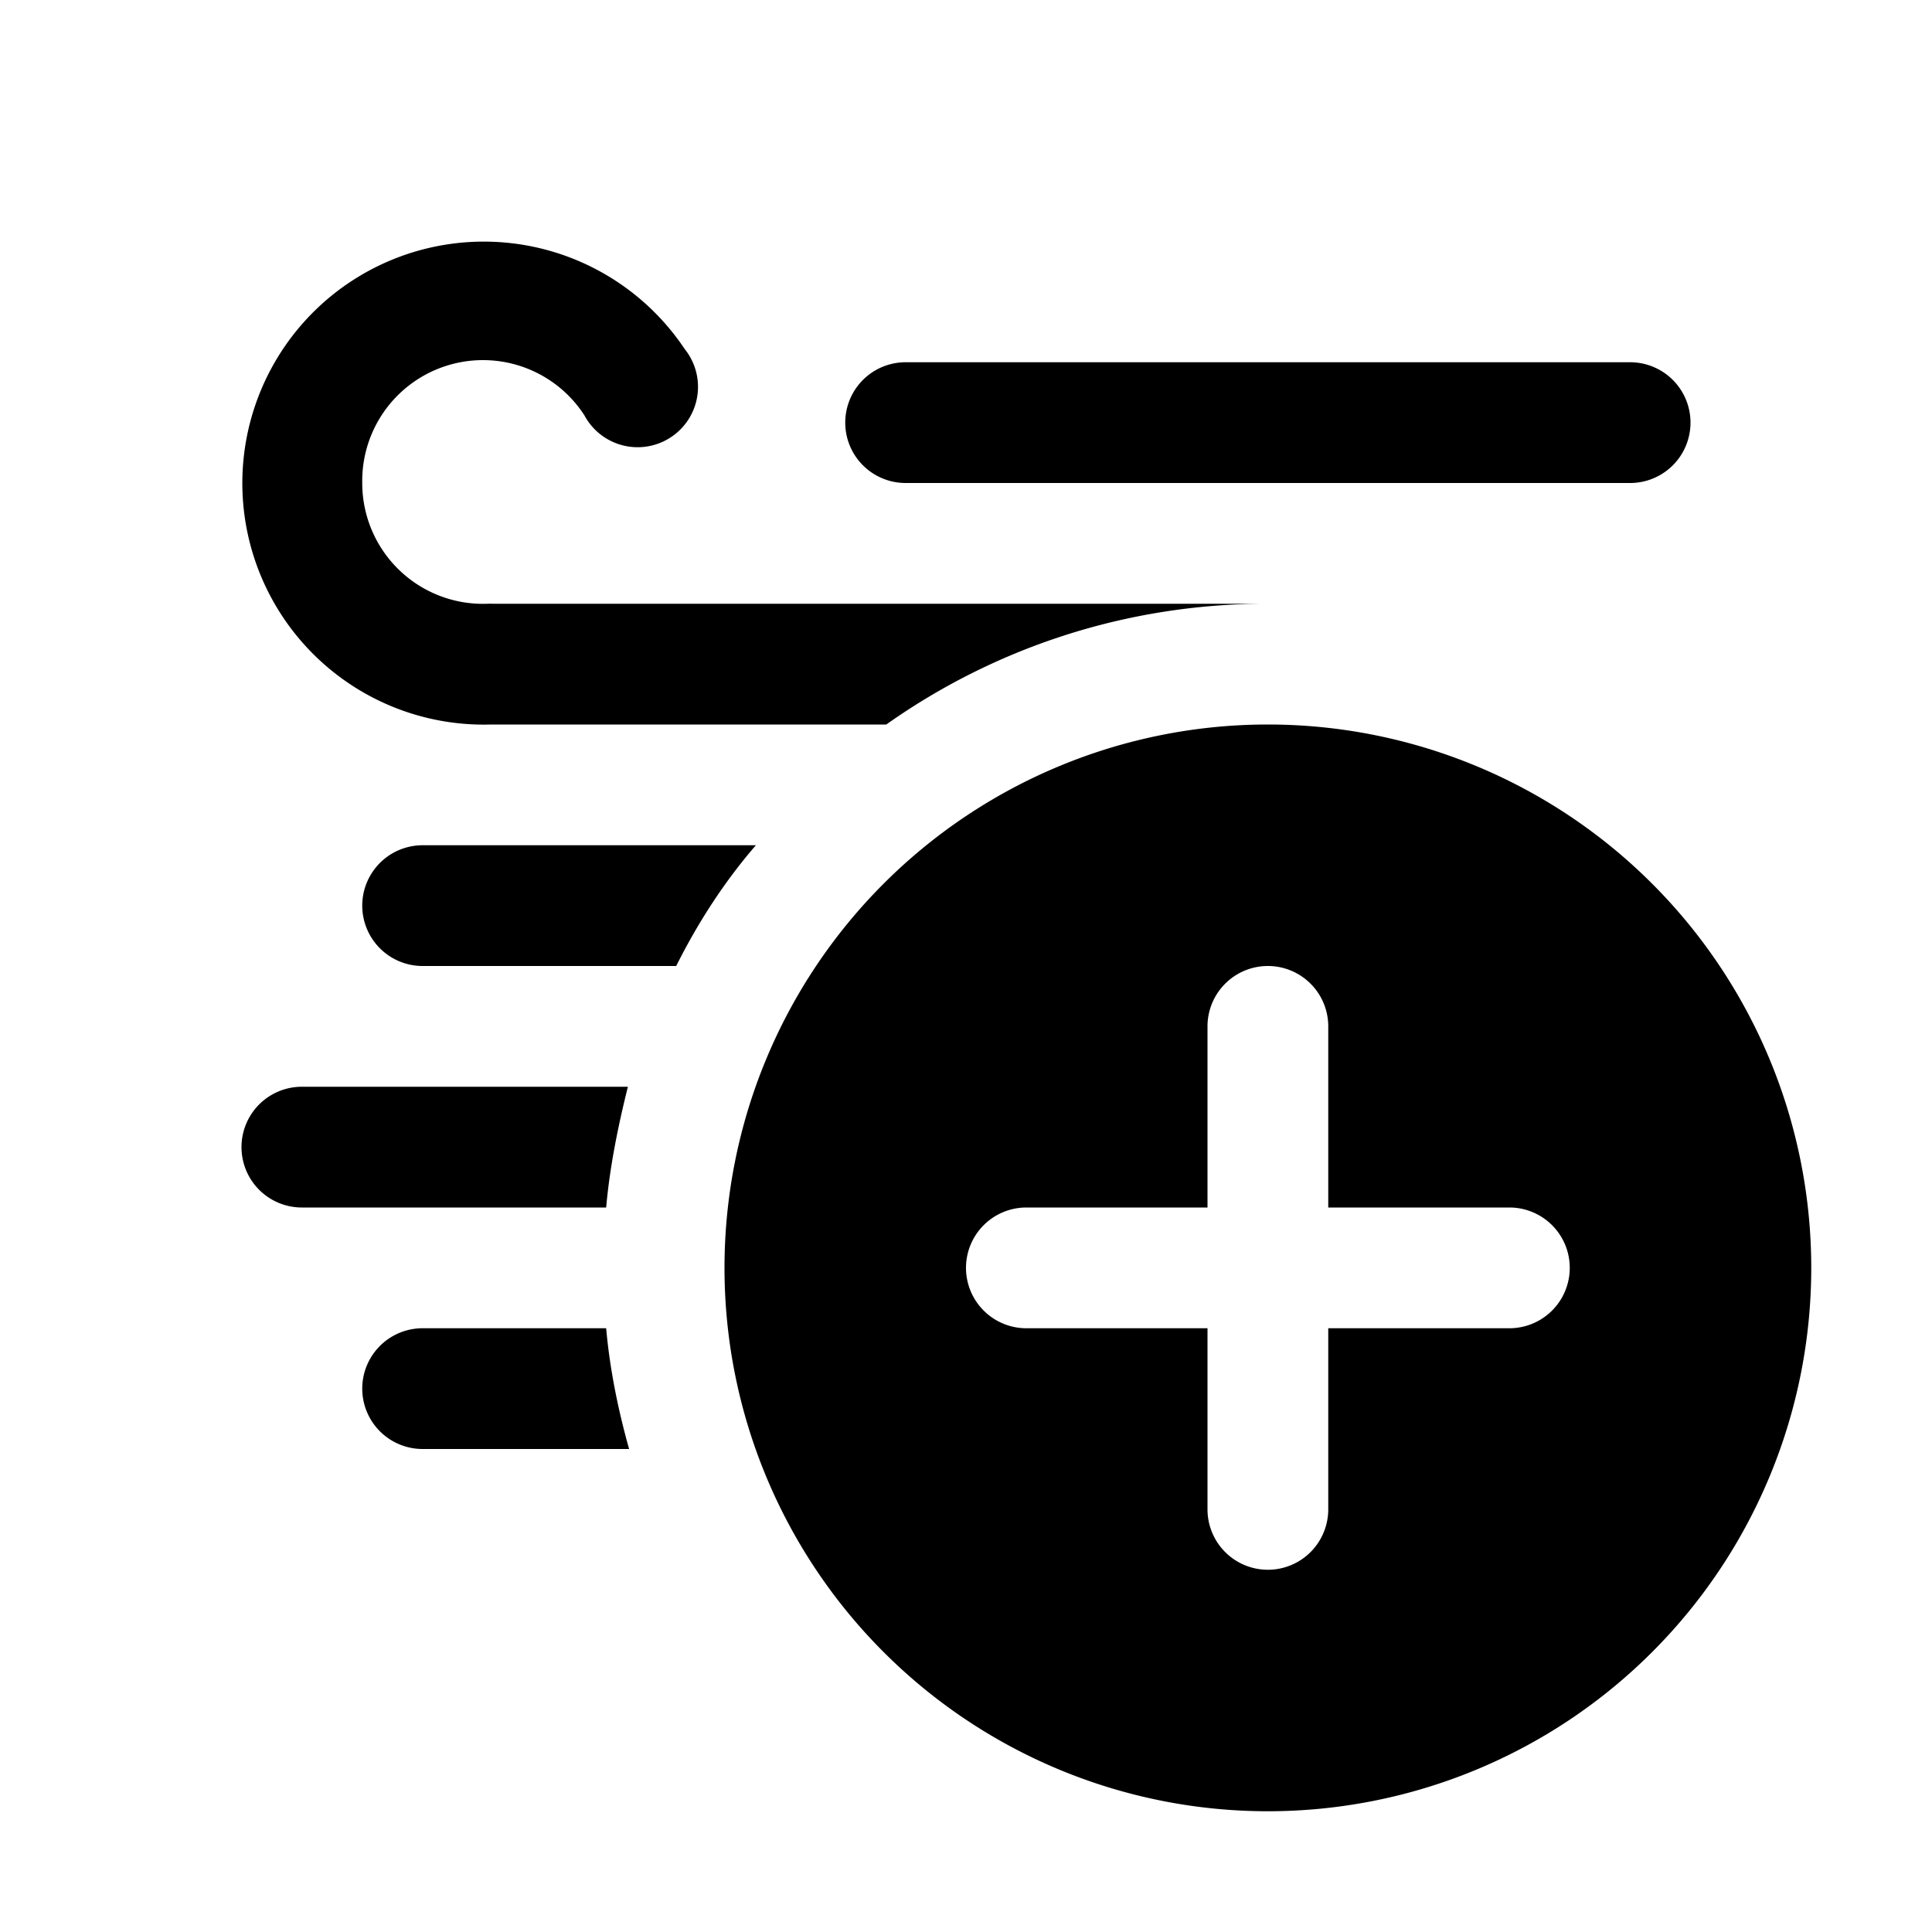
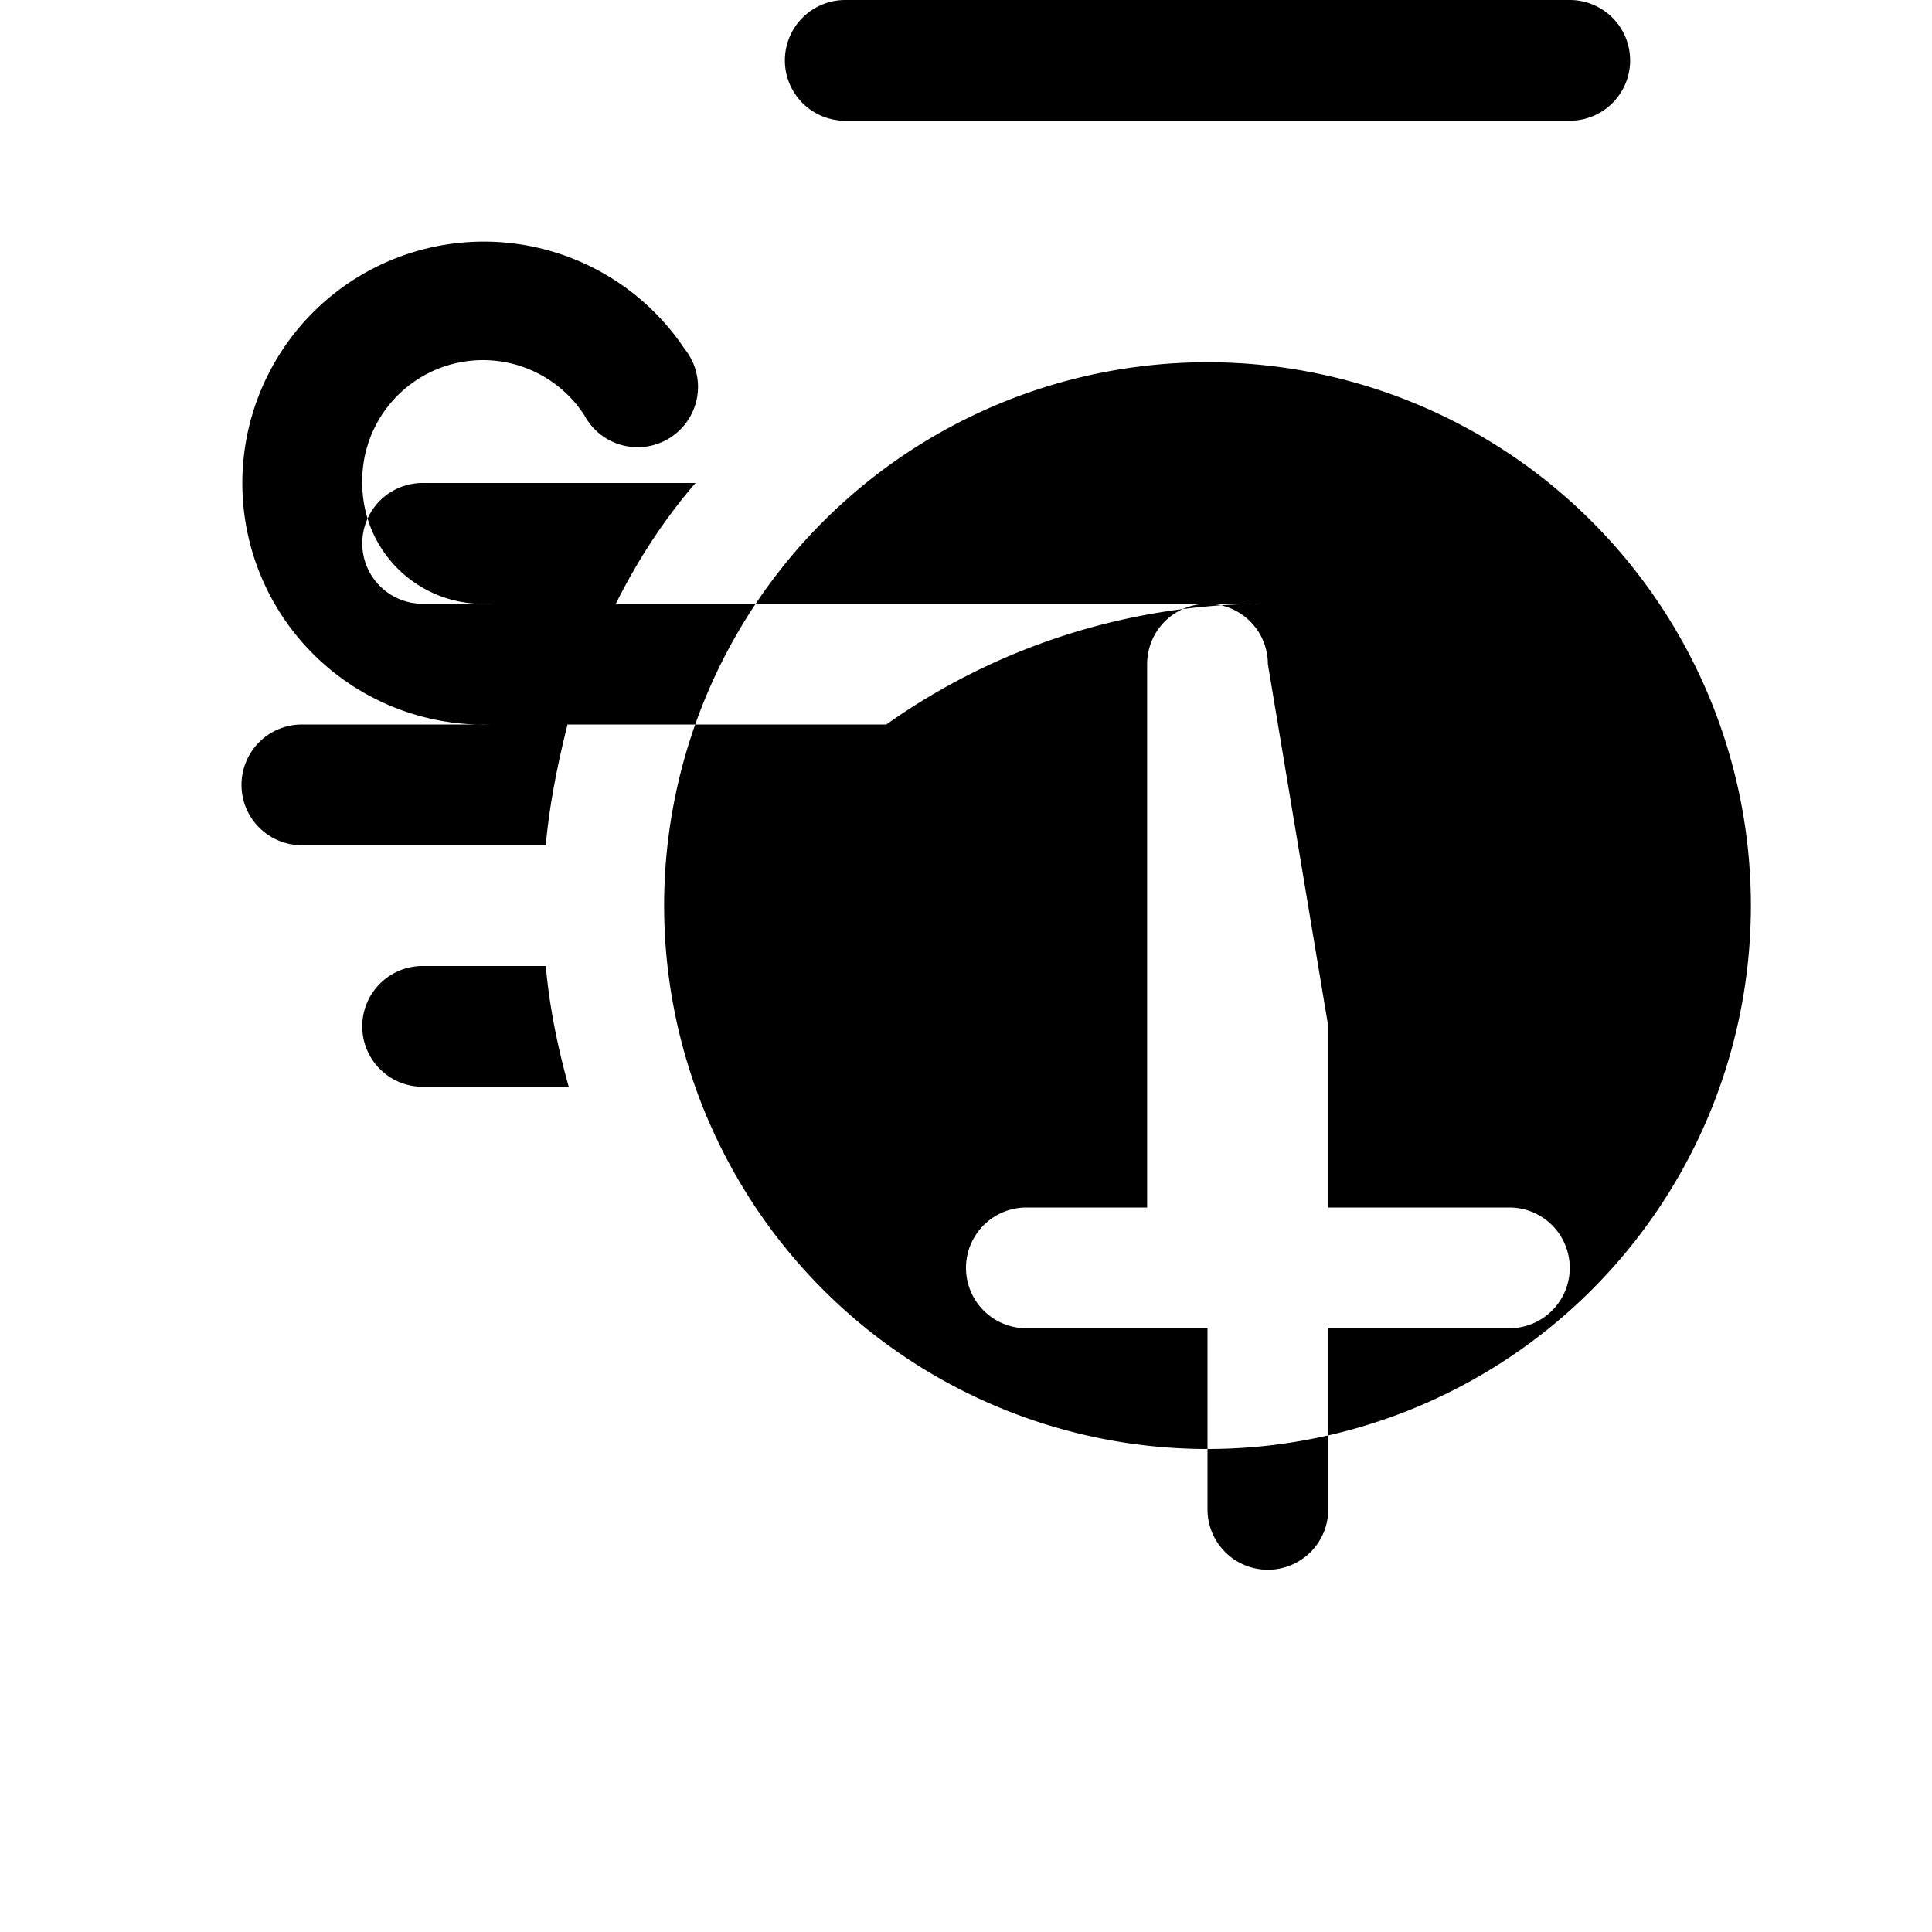
<svg xmlns="http://www.w3.org/2000/svg" width="16" height="16" viewBox="0 0 16 16">
-   <path d="M3 4a1 1 0 0 1 1.84-.56.5.5 0 1 0 .83-.55A2 2 0 1 0 4.07 6h3.27c.89-.63 1.98-1 3.15-1H4.08a.5.5 0 0 0-.04 0A1 1 0 0 1 3 4Zm.5 3h2.76c-.26.3-.48.64-.66 1H3.5a.5.5 0 1 1 0-1Zm-1 2h2.7c-.08.32-.15.66-.18 1H2.5a.5.5 0 0 1 0-1Zm1 2h1.52c.03.34.1.68.19 1H3.5a.5.5 0 0 1 0-1Zm4-8a.5.5 0 0 0 0 1h6a.5.5 0 1 0 0-1h-6Zm7.5 7.5a4.5 4.5 0 1 1-9 0 4.5 4.5 0 0 1 9 0Zm-4-2a.5.5 0 1 0-1 0V10H8.5a.5.5 0 0 0 0 1H10v1.5a.5.5 0 0 0 1 0V11h1.5a.5.5 0 1 0 0-1H11V8.5Z" />
+   <path d="M3 4a1 1 0 0 1 1.84-.56.5.5 0 1 0 .83-.55A2 2 0 1 0 4.07 6h3.27c.89-.63 1.98-1 3.15-1H4.08a.5.5 0 0 0-.04 0A1 1 0 0 1 3 4Zh2.76c-.26.3-.48.64-.66 1H3.5a.5.5 0 1 1 0-1Zm-1 2h2.7c-.08.32-.15.66-.18 1H2.5a.5.5 0 0 1 0-1Zm1 2h1.52c.03.34.1.68.19 1H3.5a.5.5 0 0 1 0-1Zm4-8a.5.5 0 0 0 0 1h6a.5.5 0 1 0 0-1h-6Zm7.5 7.5a4.5 4.5 0 1 1-9 0 4.5 4.5 0 0 1 9 0Zm-4-2a.5.5 0 1 0-1 0V10H8.5a.5.5 0 0 0 0 1H10v1.5a.5.5 0 0 0 1 0V11h1.5a.5.5 0 1 0 0-1H11V8.5Z" />
</svg>